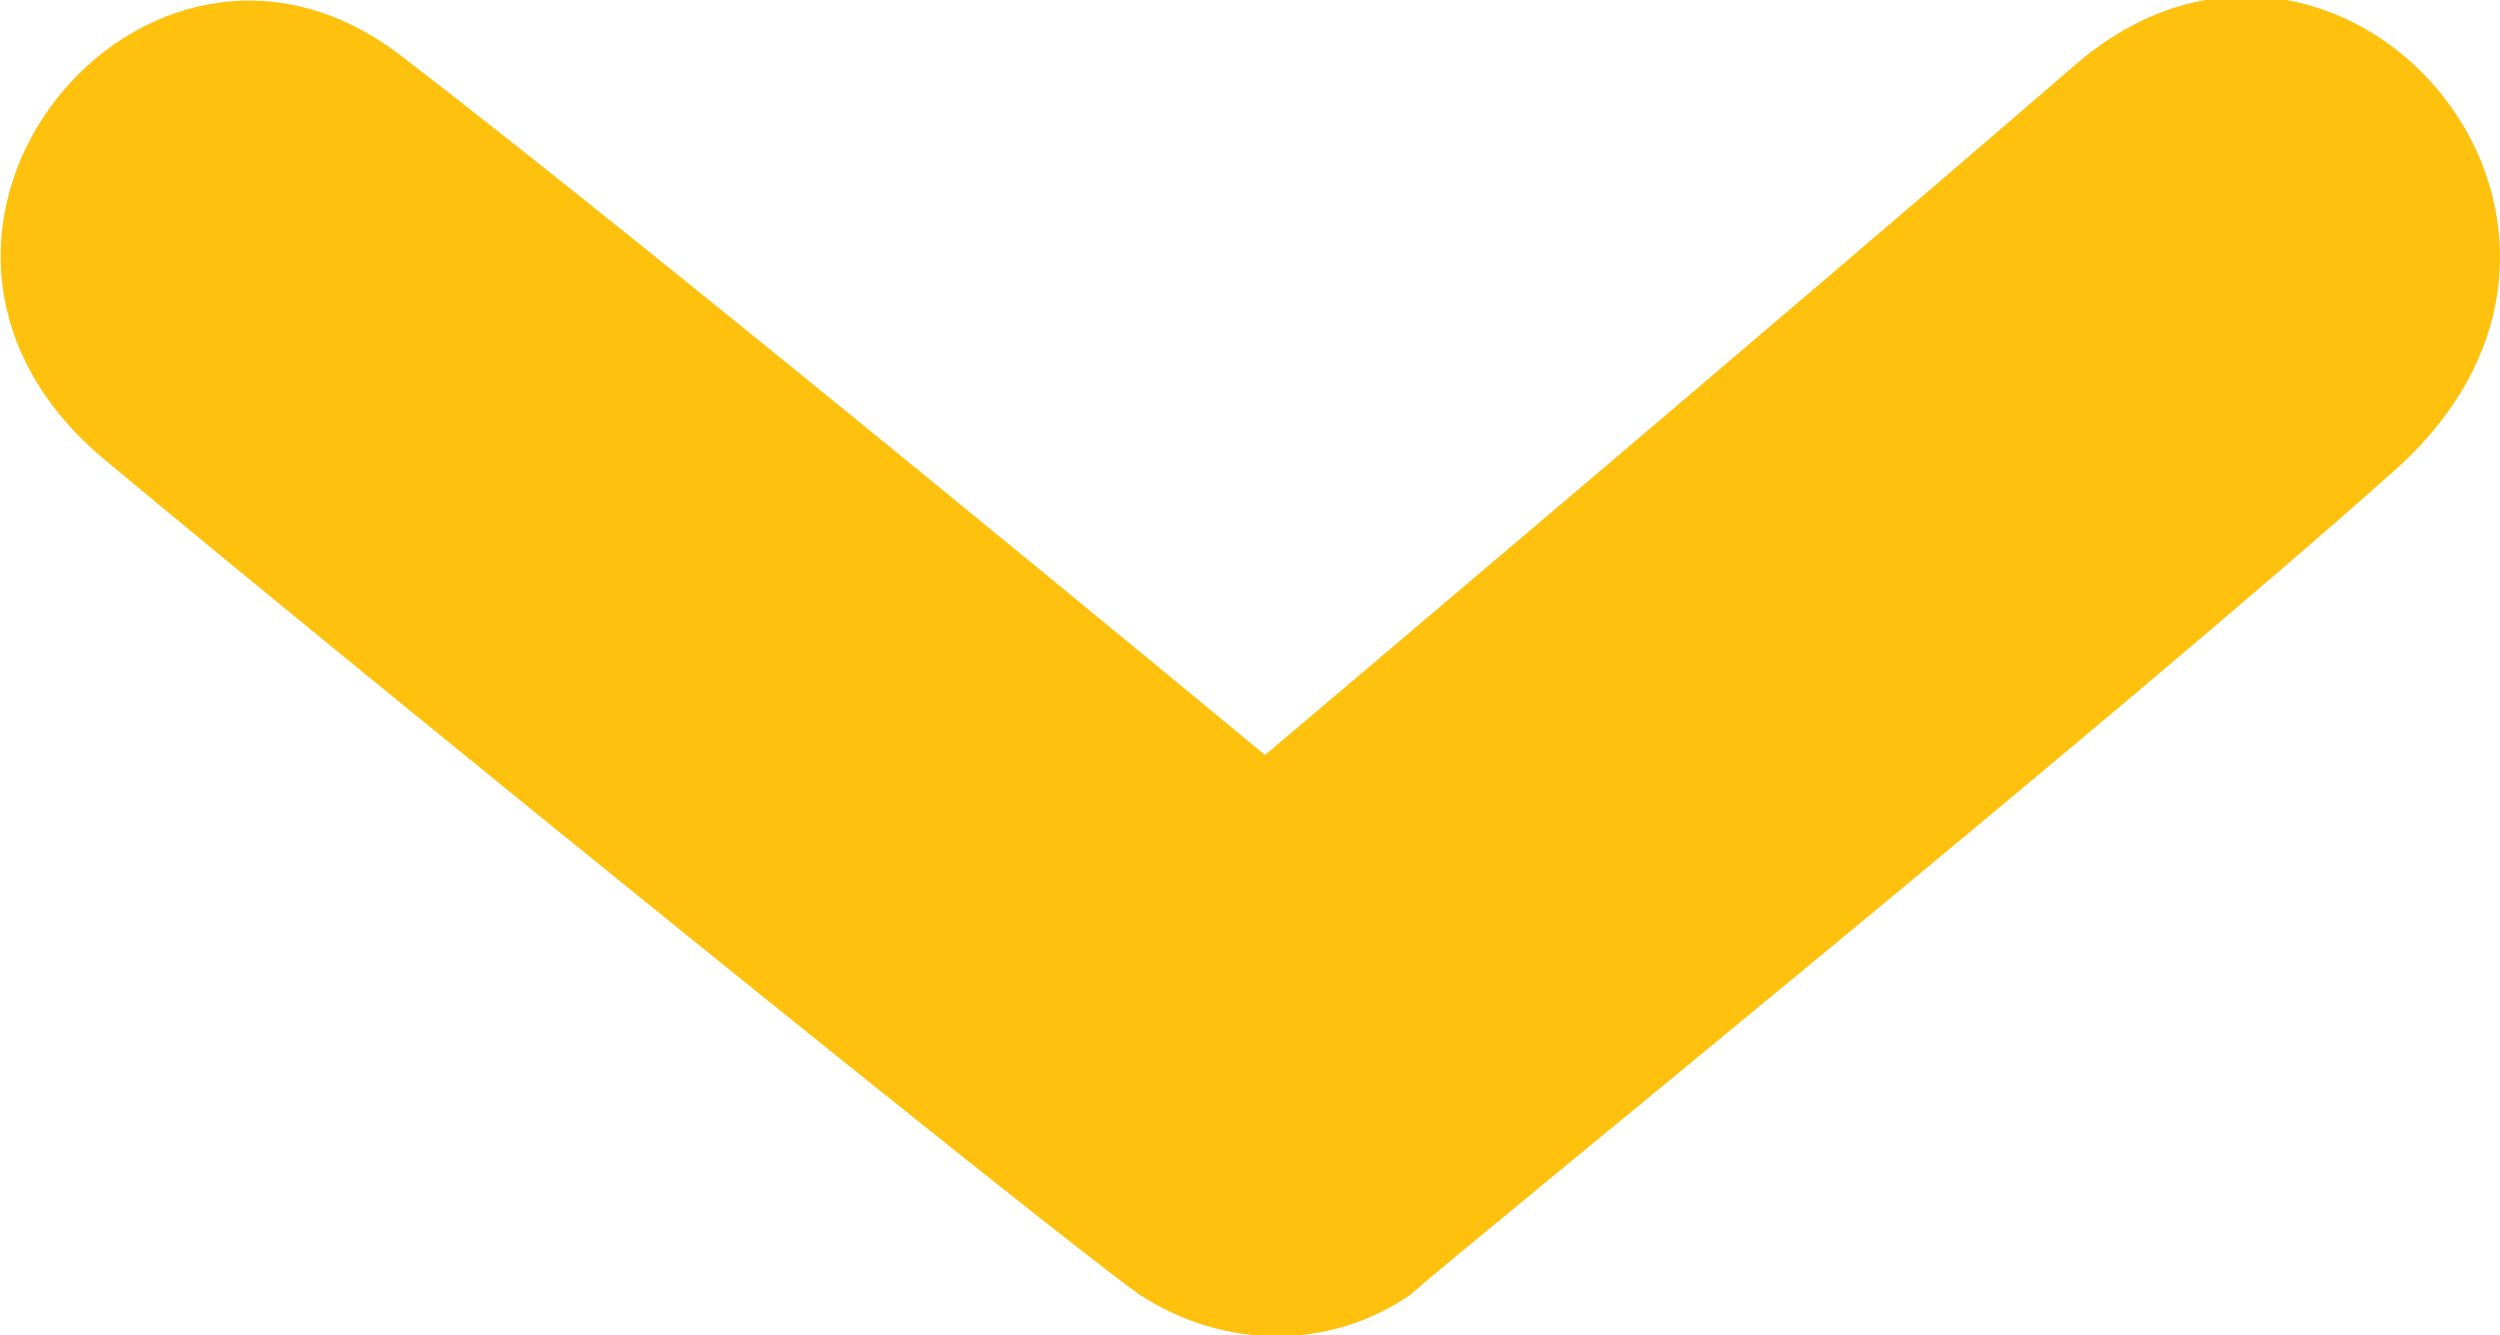
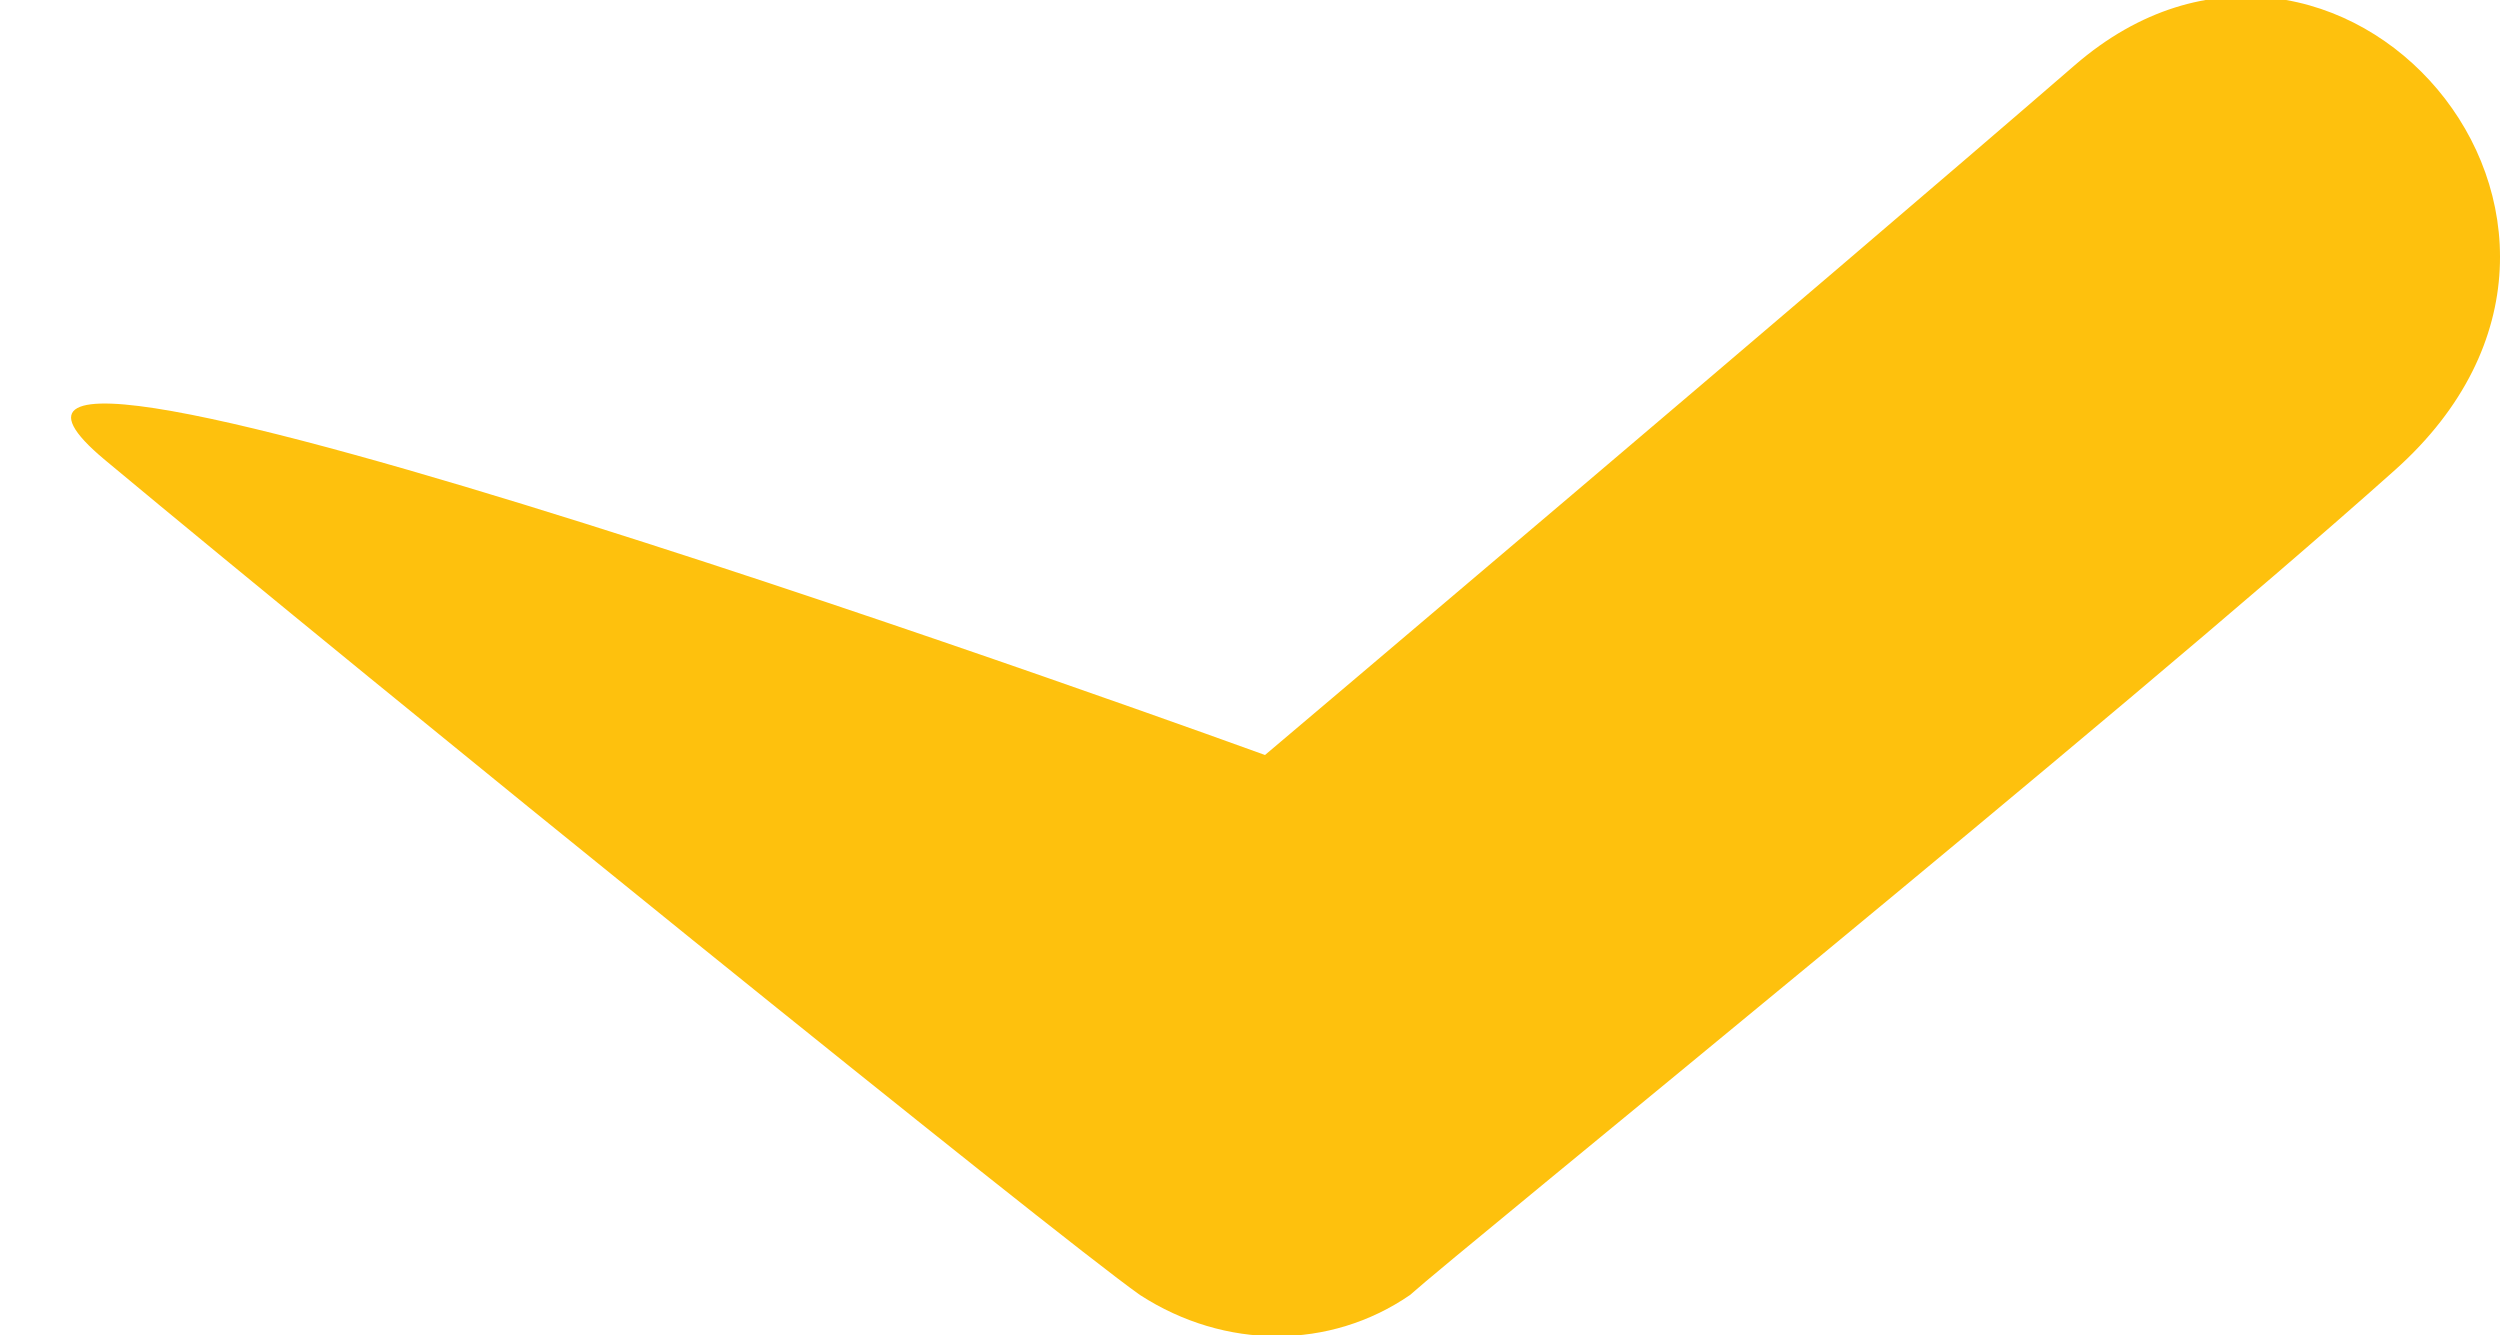
<svg xmlns="http://www.w3.org/2000/svg" version="1.1" id="Camada_1" x="0px" y="0px" viewBox="0 0 50 26.7" style="enable-background:new 0 0 50 26.7;" xml:space="preserve">
  <style type="text/css">
	.st0{fill:#FEC10D;}
</style>
  <title>ArrowLeft</title>
  <desc>Created with Sketch.</desc>
  <g id="Home">
    <g id="Desktop-1280px" transform="translate(-51, -3247)">
      <g id="Section-7---Advantage" transform="translate(40, 2916)">
        <g id="Caroussel" transform="translate(0, 113)">
          <g id="Icon_x2F_LINE_x5F_ARROW_x5F_MINI" transform="translate(0, 218)">
-             <path id="ICON_LINE_ARROW_MINI" class="st0" d="M13.1,9.2c5.4,4.5,19,15.5,20.7,16.7c1.7,1.1,3.8,1.1,5.4,0       c1-0.9,14.1-11.5,19.7-16.5s-1.2-12.6-6.4-8.1S36.3,15.1,36.3,15.1S24.1,5,19,1.1S7.7,4.7,13.1,9.2z" />
+             <path id="ICON_LINE_ARROW_MINI" class="st0" d="M13.1,9.2c5.4,4.5,19,15.5,20.7,16.7c1.7,1.1,3.8,1.1,5.4,0       c1-0.9,14.1-11.5,19.7-16.5s-1.2-12.6-6.4-8.1S36.3,15.1,36.3,15.1S7.7,4.7,13.1,9.2z" />
          </g>
        </g>
      </g>
    </g>
  </g>
</svg>